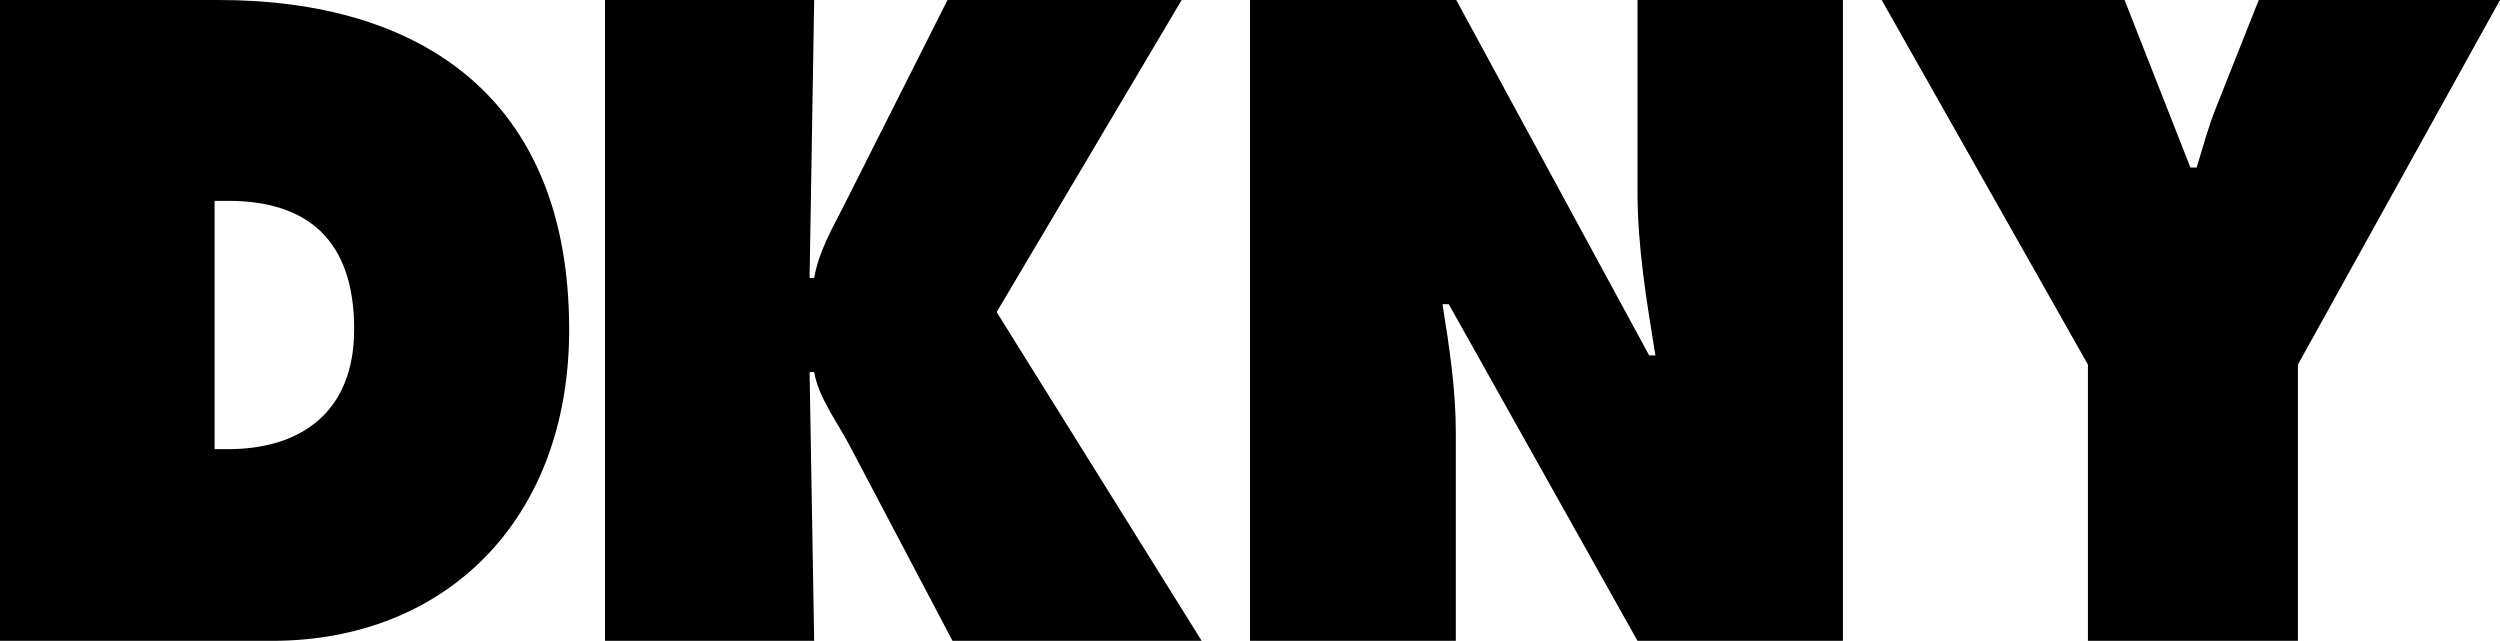
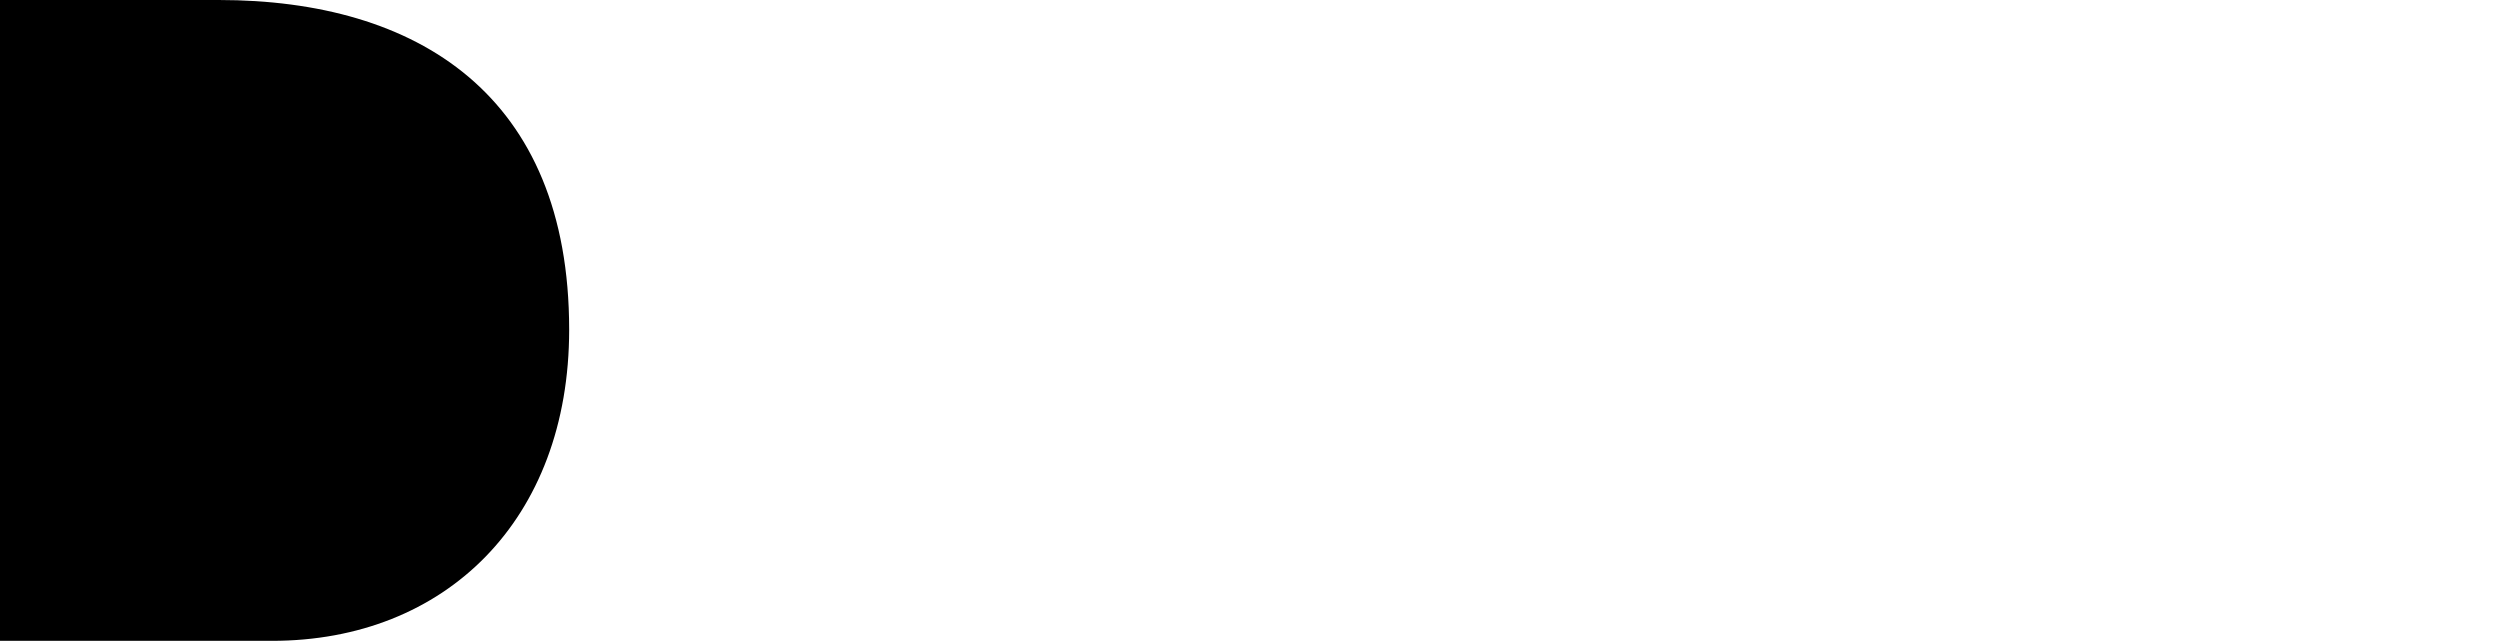
<svg xmlns="http://www.w3.org/2000/svg" version="1.1" id="Слой_1" x="0px" y="0px" width="506.814px" height="129.913px" viewBox="-356.814 -183.379 506.814 129.913" enable-background="new -356.814 -183.379 506.814 129.913" xml:space="preserve">
-   <path d="M-312.468-183.379h-44.346v129.913h55.159c35.139,0,60.226-24.496,60.226-63.098  C-241.43-164.204-272.261-183.379-312.468-183.379z M-310.61-92.323h-2.702v-50.341h2.702c15.965,0,25.595,7.771,25.595,26.015  C-285.016-99.585-296.081-92.323-310.61-92.323z" />
-   <path d="M-154.765-120.112l37.505-63.268h-47.471l-21.033,41.728c-2.366,4.646-5.068,9.292-5.997,14.614h-0.929l0.929-56.342  h-42.405v129.913h42.405l-0.929-54.483h0.929c0.929,5.322,4.73,10.136,7.348,15.205l20.695,39.278h50.513L-154.765-120.112z   M-103.407-183.379h41.813l39.109,72.051h1.267c-1.775-10.896-3.633-22.044-3.633-33.111v-38.94h41.644v129.913h-41.644  l-38.265-68.25h-1.267c1.435,8.953,2.702,17.4,2.702,26.015v42.235h-41.727V-183.379z M73.892-183.379l13.347,33.958h1.267  c1.267-4.139,2.366-8.278,3.97-12.248l8.618-21.709H150l-40.968,73.912v56H66.461v-56l-41.812-73.912H73.892L73.892-183.379z" />
+   <path d="M-312.468-183.379h-44.346v129.913h55.159c35.139,0,60.226-24.496,60.226-63.098  C-241.43-164.204-272.261-183.379-312.468-183.379z M-310.61-92.323h-2.702h2.702c15.965,0,25.595,7.771,25.595,26.015  C-285.016-99.585-296.081-92.323-310.61-92.323z" />
</svg>